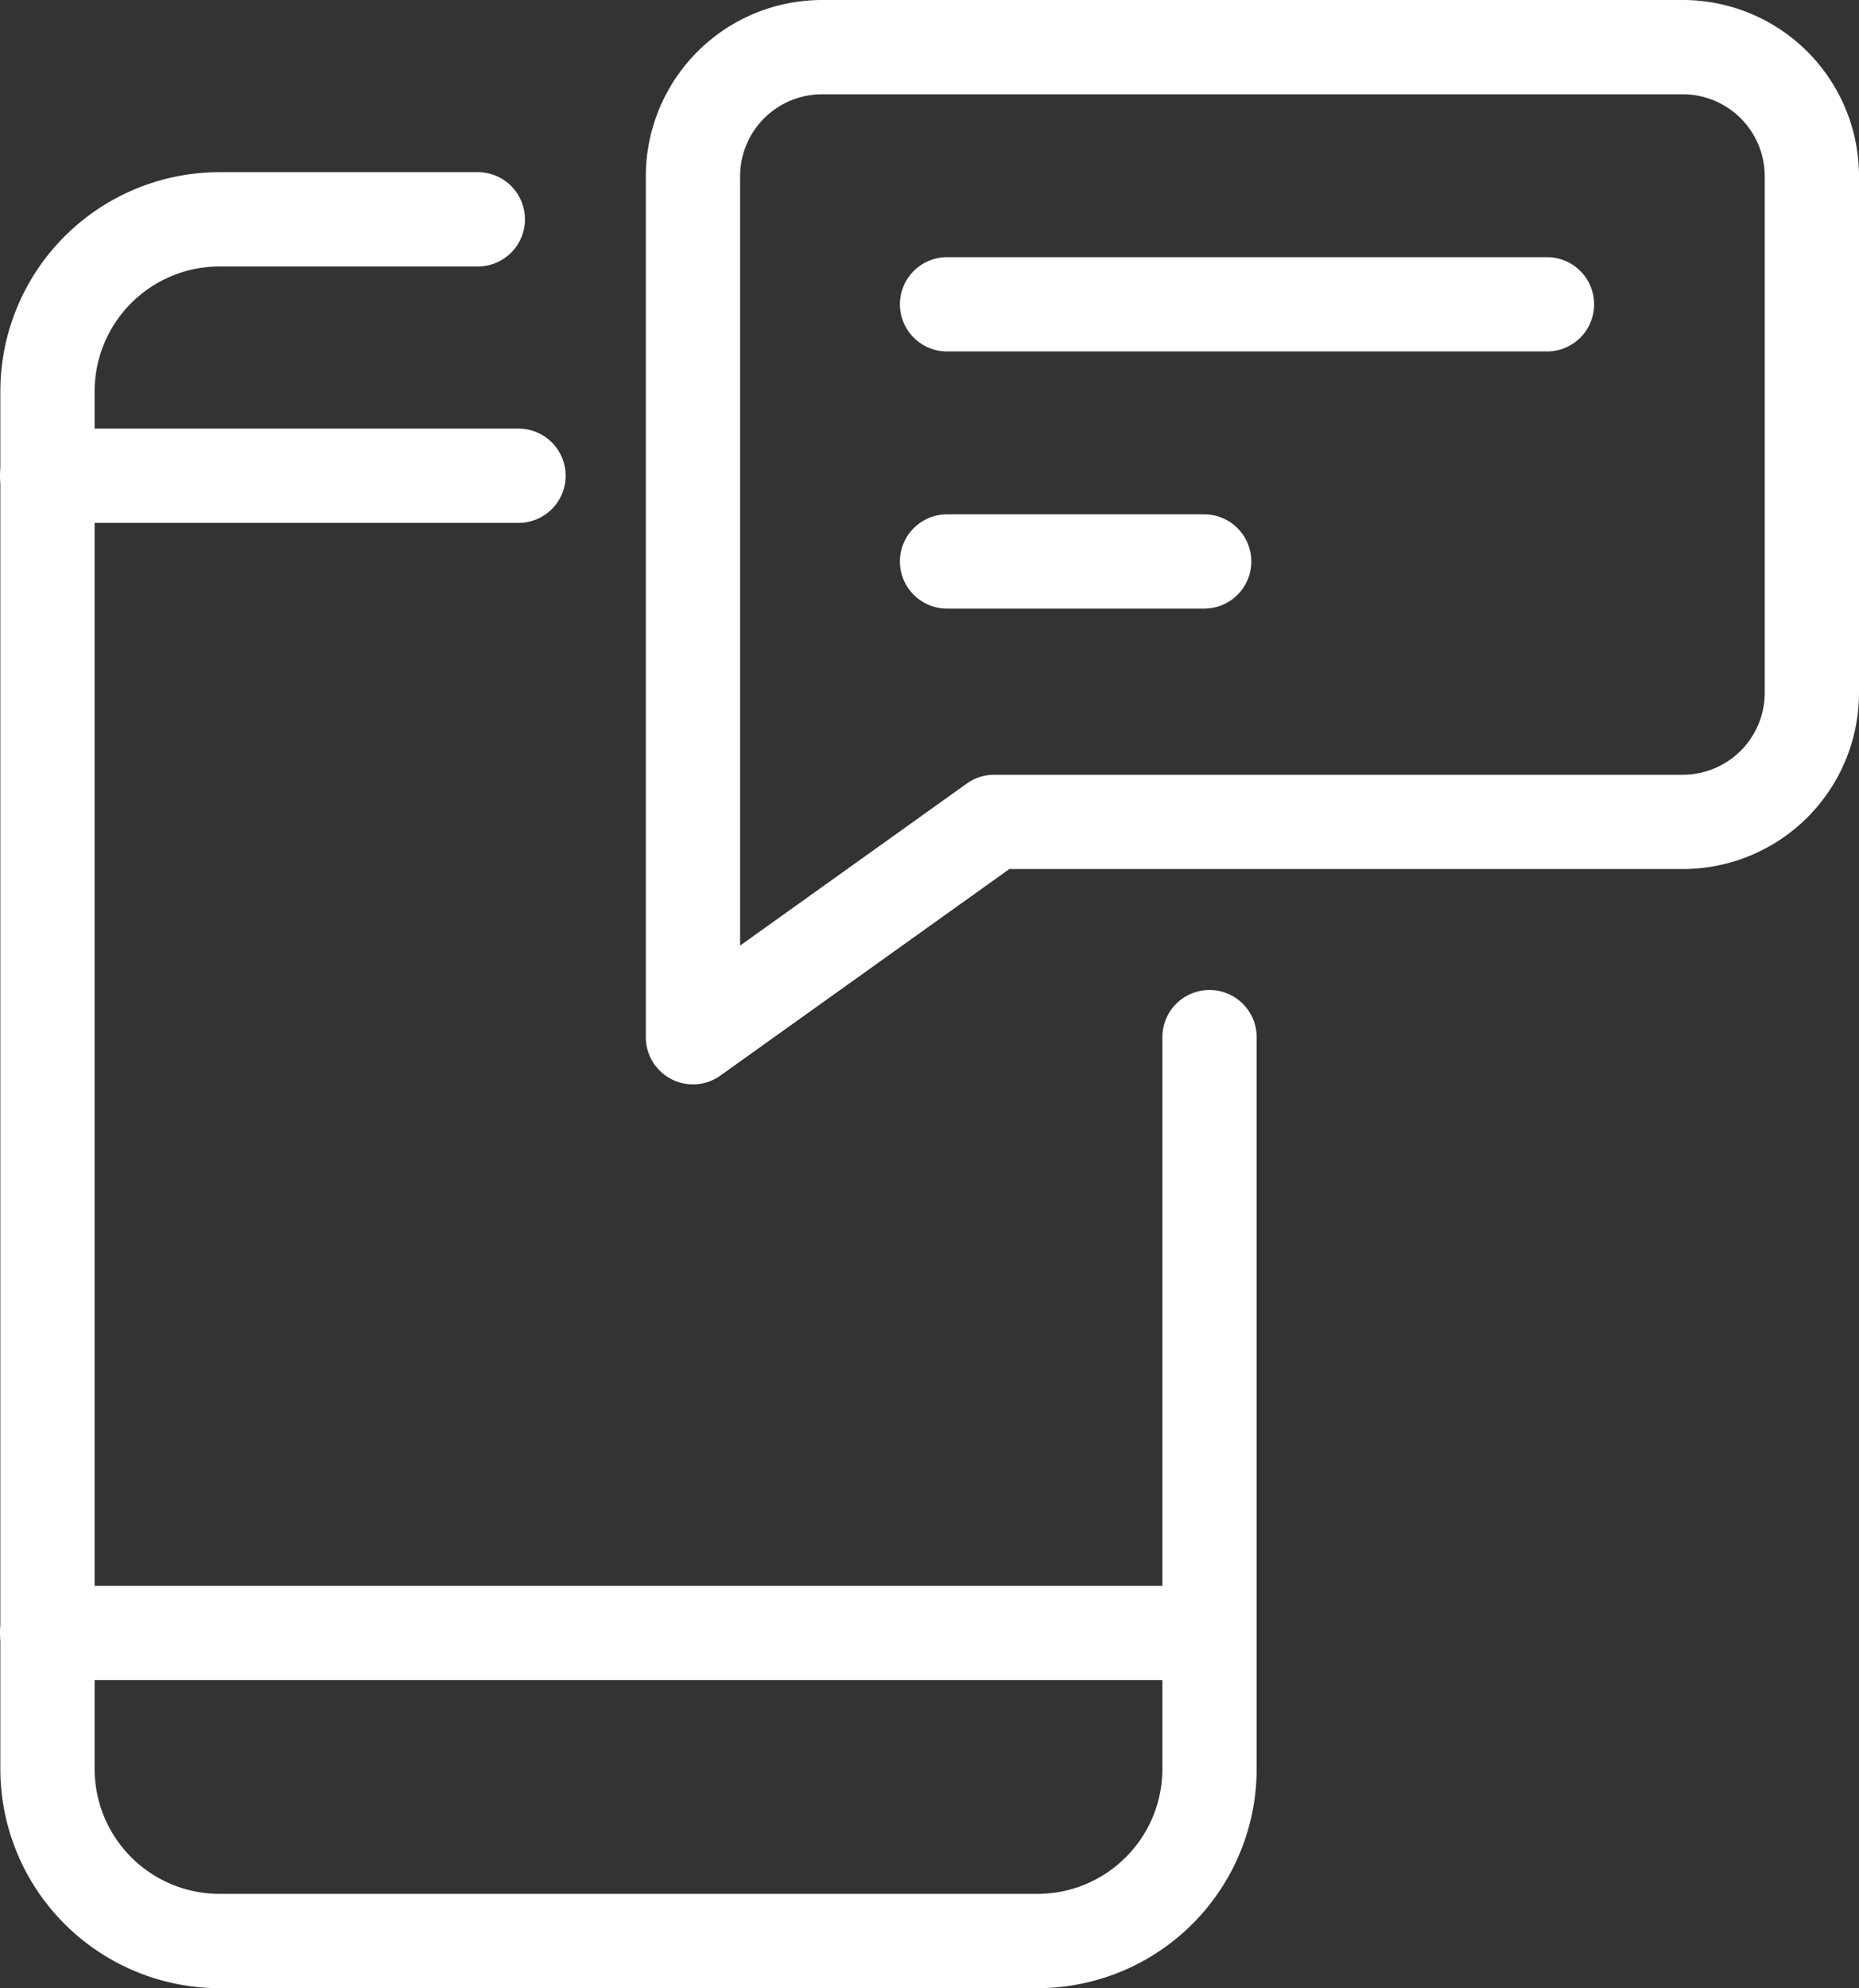
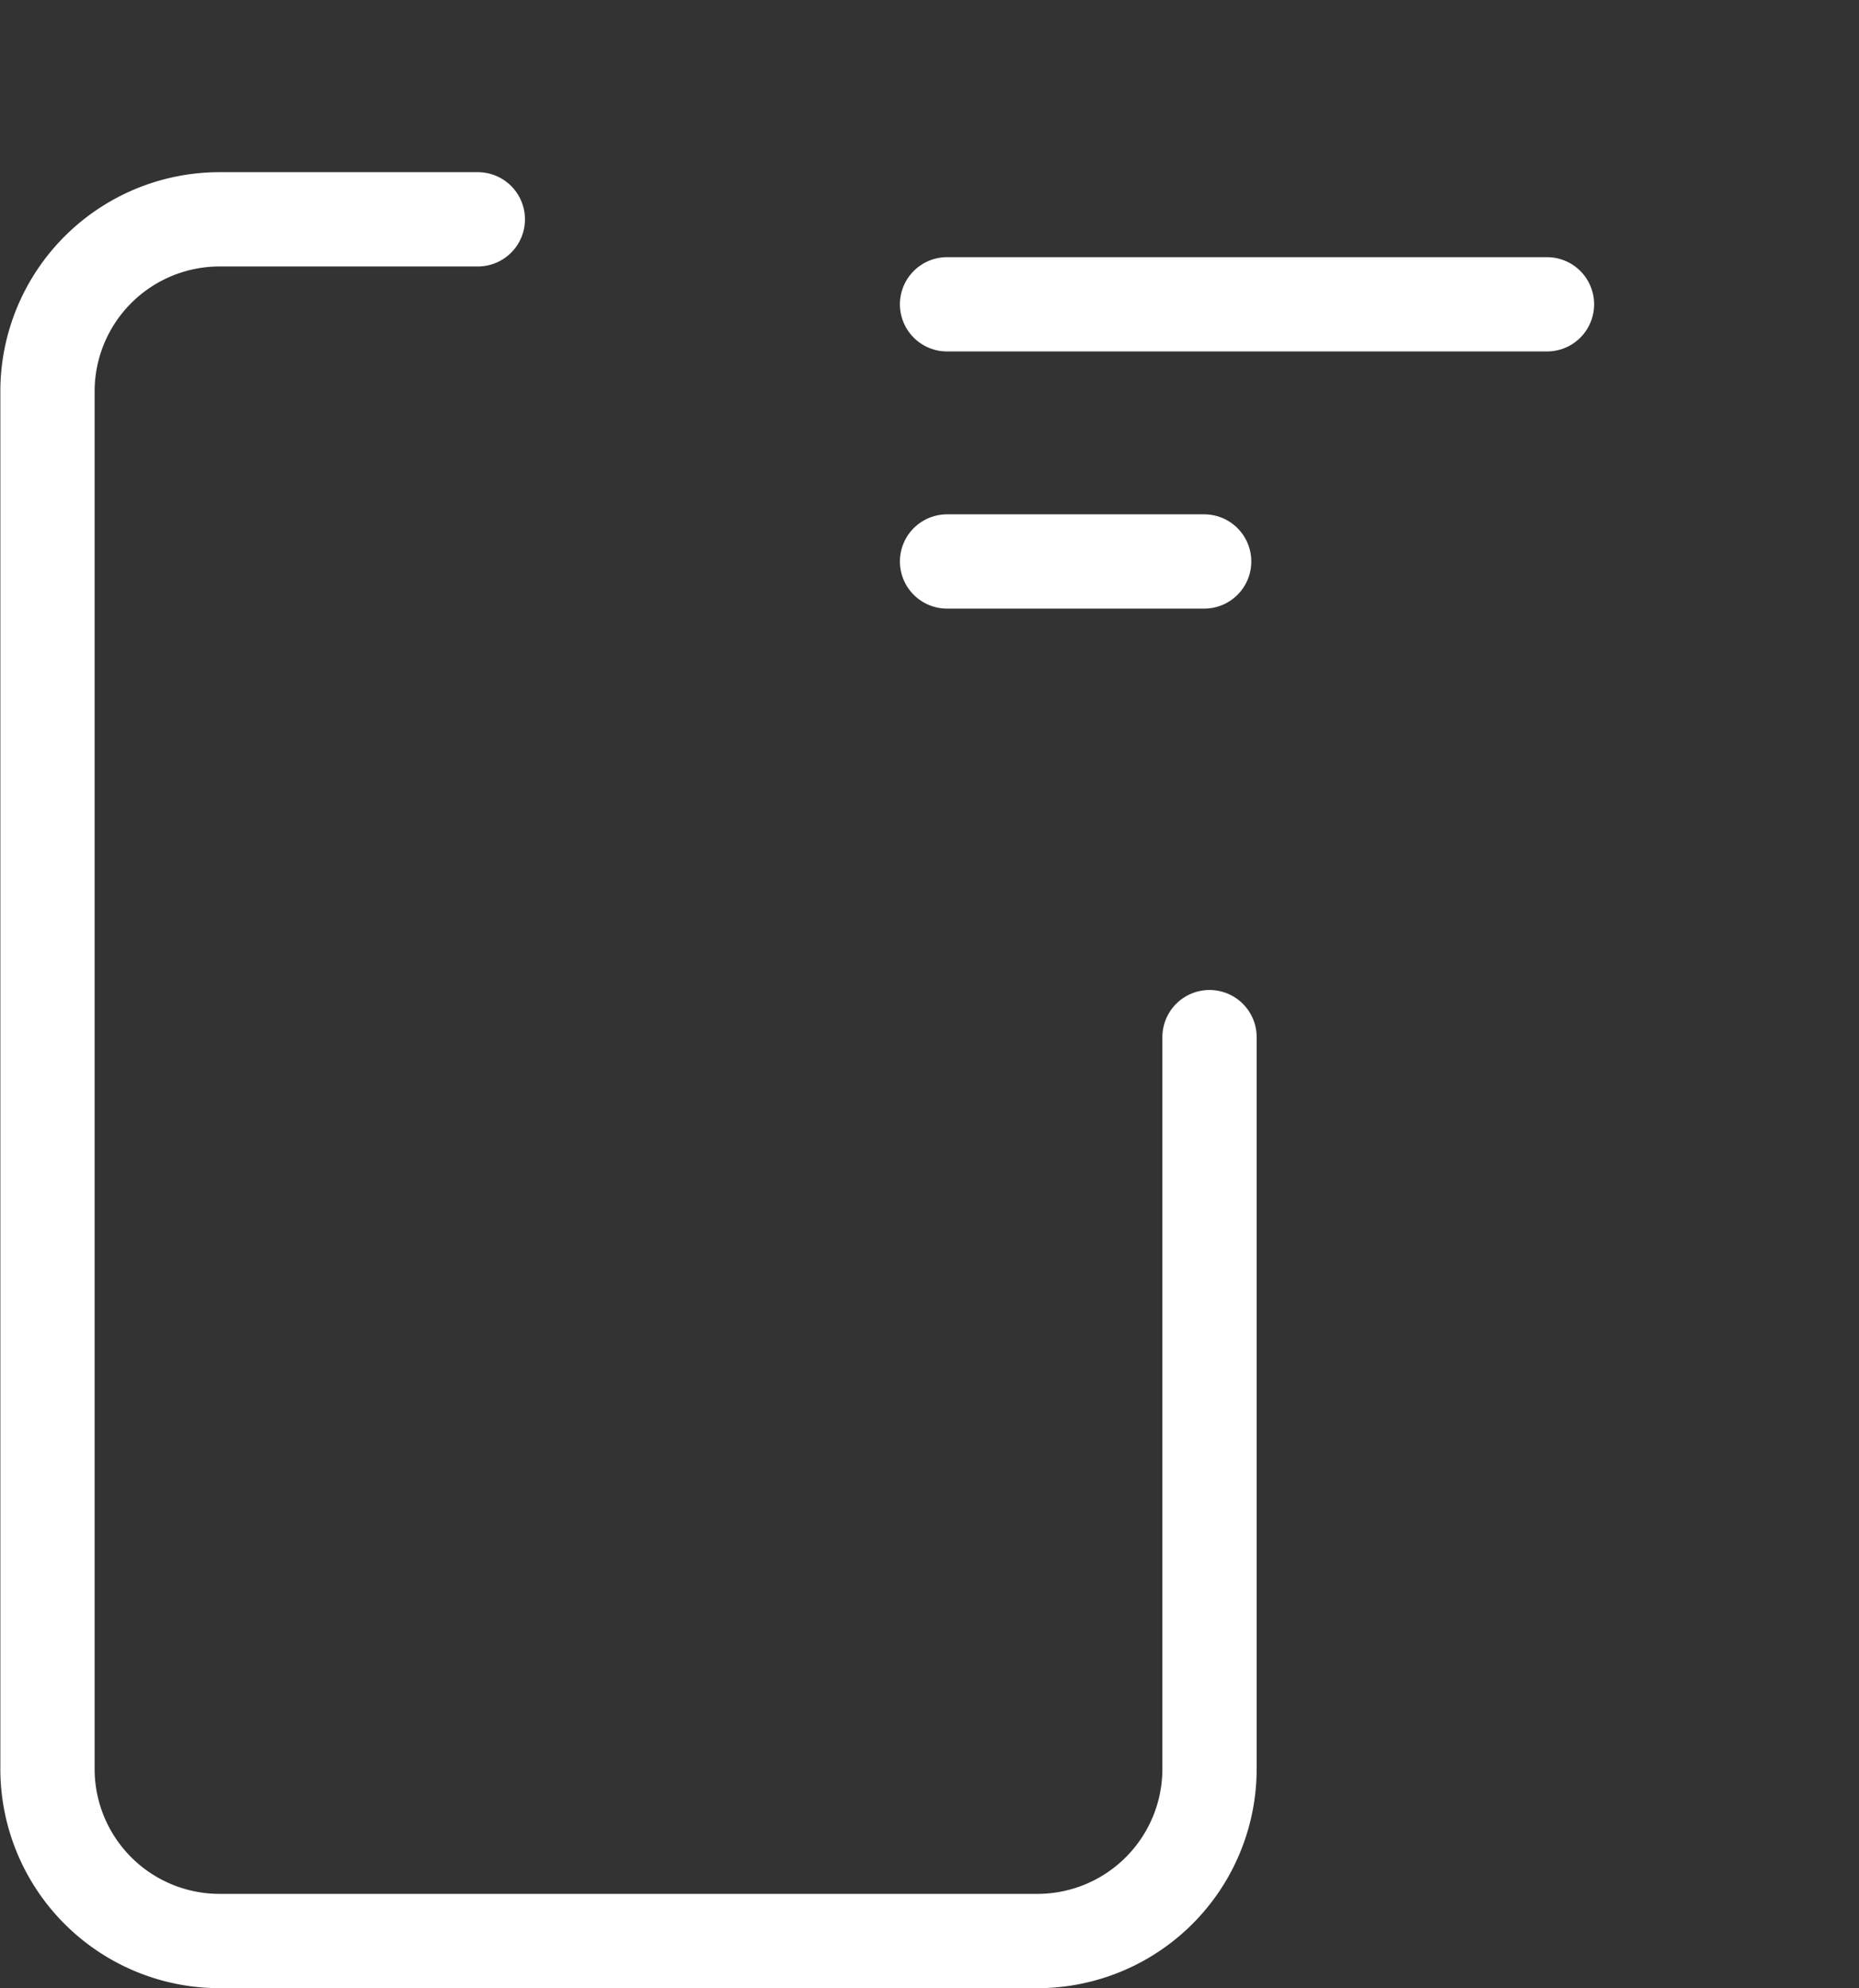
<svg xmlns="http://www.w3.org/2000/svg" width="43.381" height="46.387" viewBox="0 0 43.381 46.387">
  <rect x="0" y="0" width="43.381" height="46.387" fill="#333333" stroke="none" />
  <g id="ikonka-sms" transform="translate(-3.846 -0.9)">
-     <path id="Path_17" data-name="Path 17" d="M20,5.013A3.013,3.013,0,0,1,23.013,2H43.1A3.013,3.013,0,0,1,46.11,5.013V17.064A3.013,3.013,0,0,1,43.1,20.076H27.03L20,25.1Z" transform="translate(0.017)" fill="none" stroke="#fff" stroke-linecap="round" stroke-linejoin="round" stroke-miterlimit="10" stroke-width="2.2" />
    <line id="Line_6" data-name="Line 6" x1="6" transform="translate(25.946 14)" fill="none" stroke="#fff" stroke-linecap="round" stroke-linejoin="round" stroke-miterlimit="10" stroke-width="2.2" />
    <line id="Line_7" data-name="Line 7" x1="14" transform="translate(25.946 8)" fill="none" stroke="#fff" stroke-linecap="round" stroke-linejoin="round" stroke-miterlimit="10" stroke-width="2.2" />
    <path id="Path_18" data-name="Path 18" d="M15.042,6H9.017A4.017,4.017,0,0,0,5,10.017V42.153A4.017,4.017,0,0,0,9.017,46.17H28.1a4.017,4.017,0,0,0,4.017-4.017V25.081" transform="translate(-0.046 0.017)" fill="none" stroke="#fff" stroke-linecap="round" stroke-linejoin="round" stroke-miterlimit="10" stroke-width="2.2" />
-     <line id="Line_8" data-name="Line 8" x2="11" transform="translate(4.946 12)" fill="none" stroke="#fff" stroke-linecap="round" stroke-linejoin="round" stroke-miterlimit="10" stroke-width="2.2" />
-     <line id="Line_9" data-name="Line 9" x2="27" transform="translate(4.946 39)" fill="none" stroke="#fff" stroke-linecap="round" stroke-linejoin="round" stroke-miterlimit="10" stroke-width="2.2" />
  </g>
</svg>